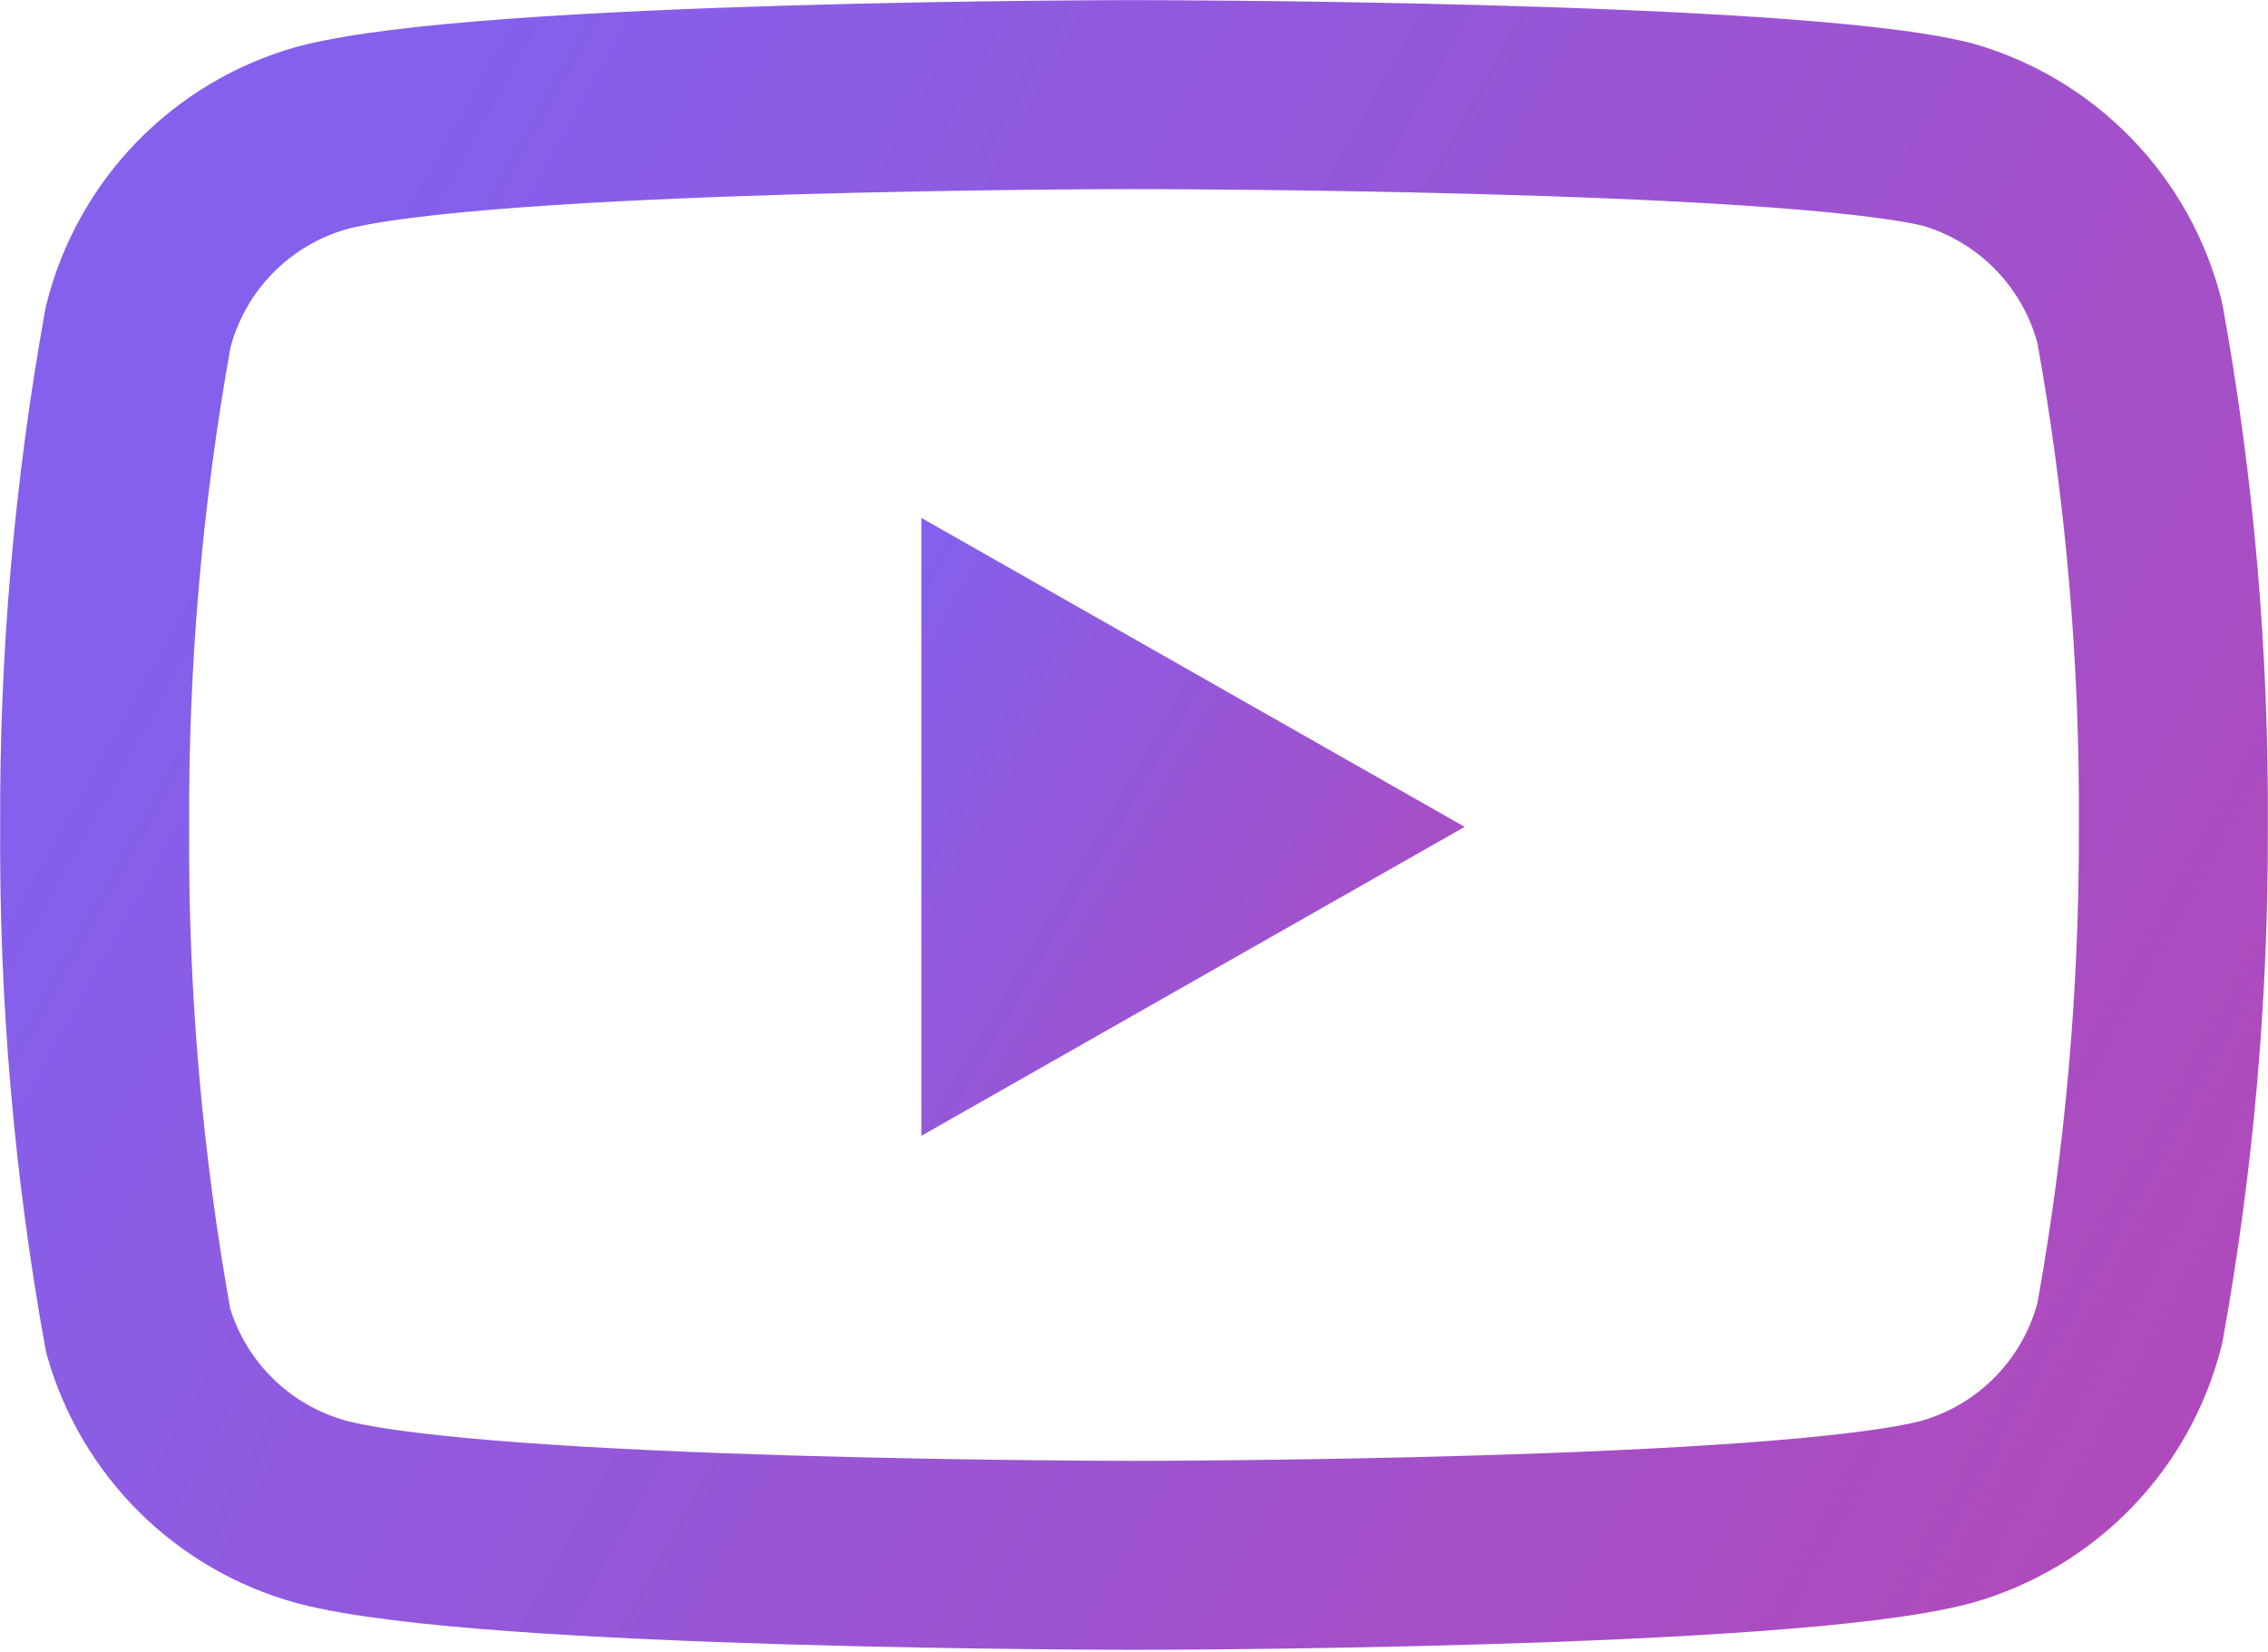
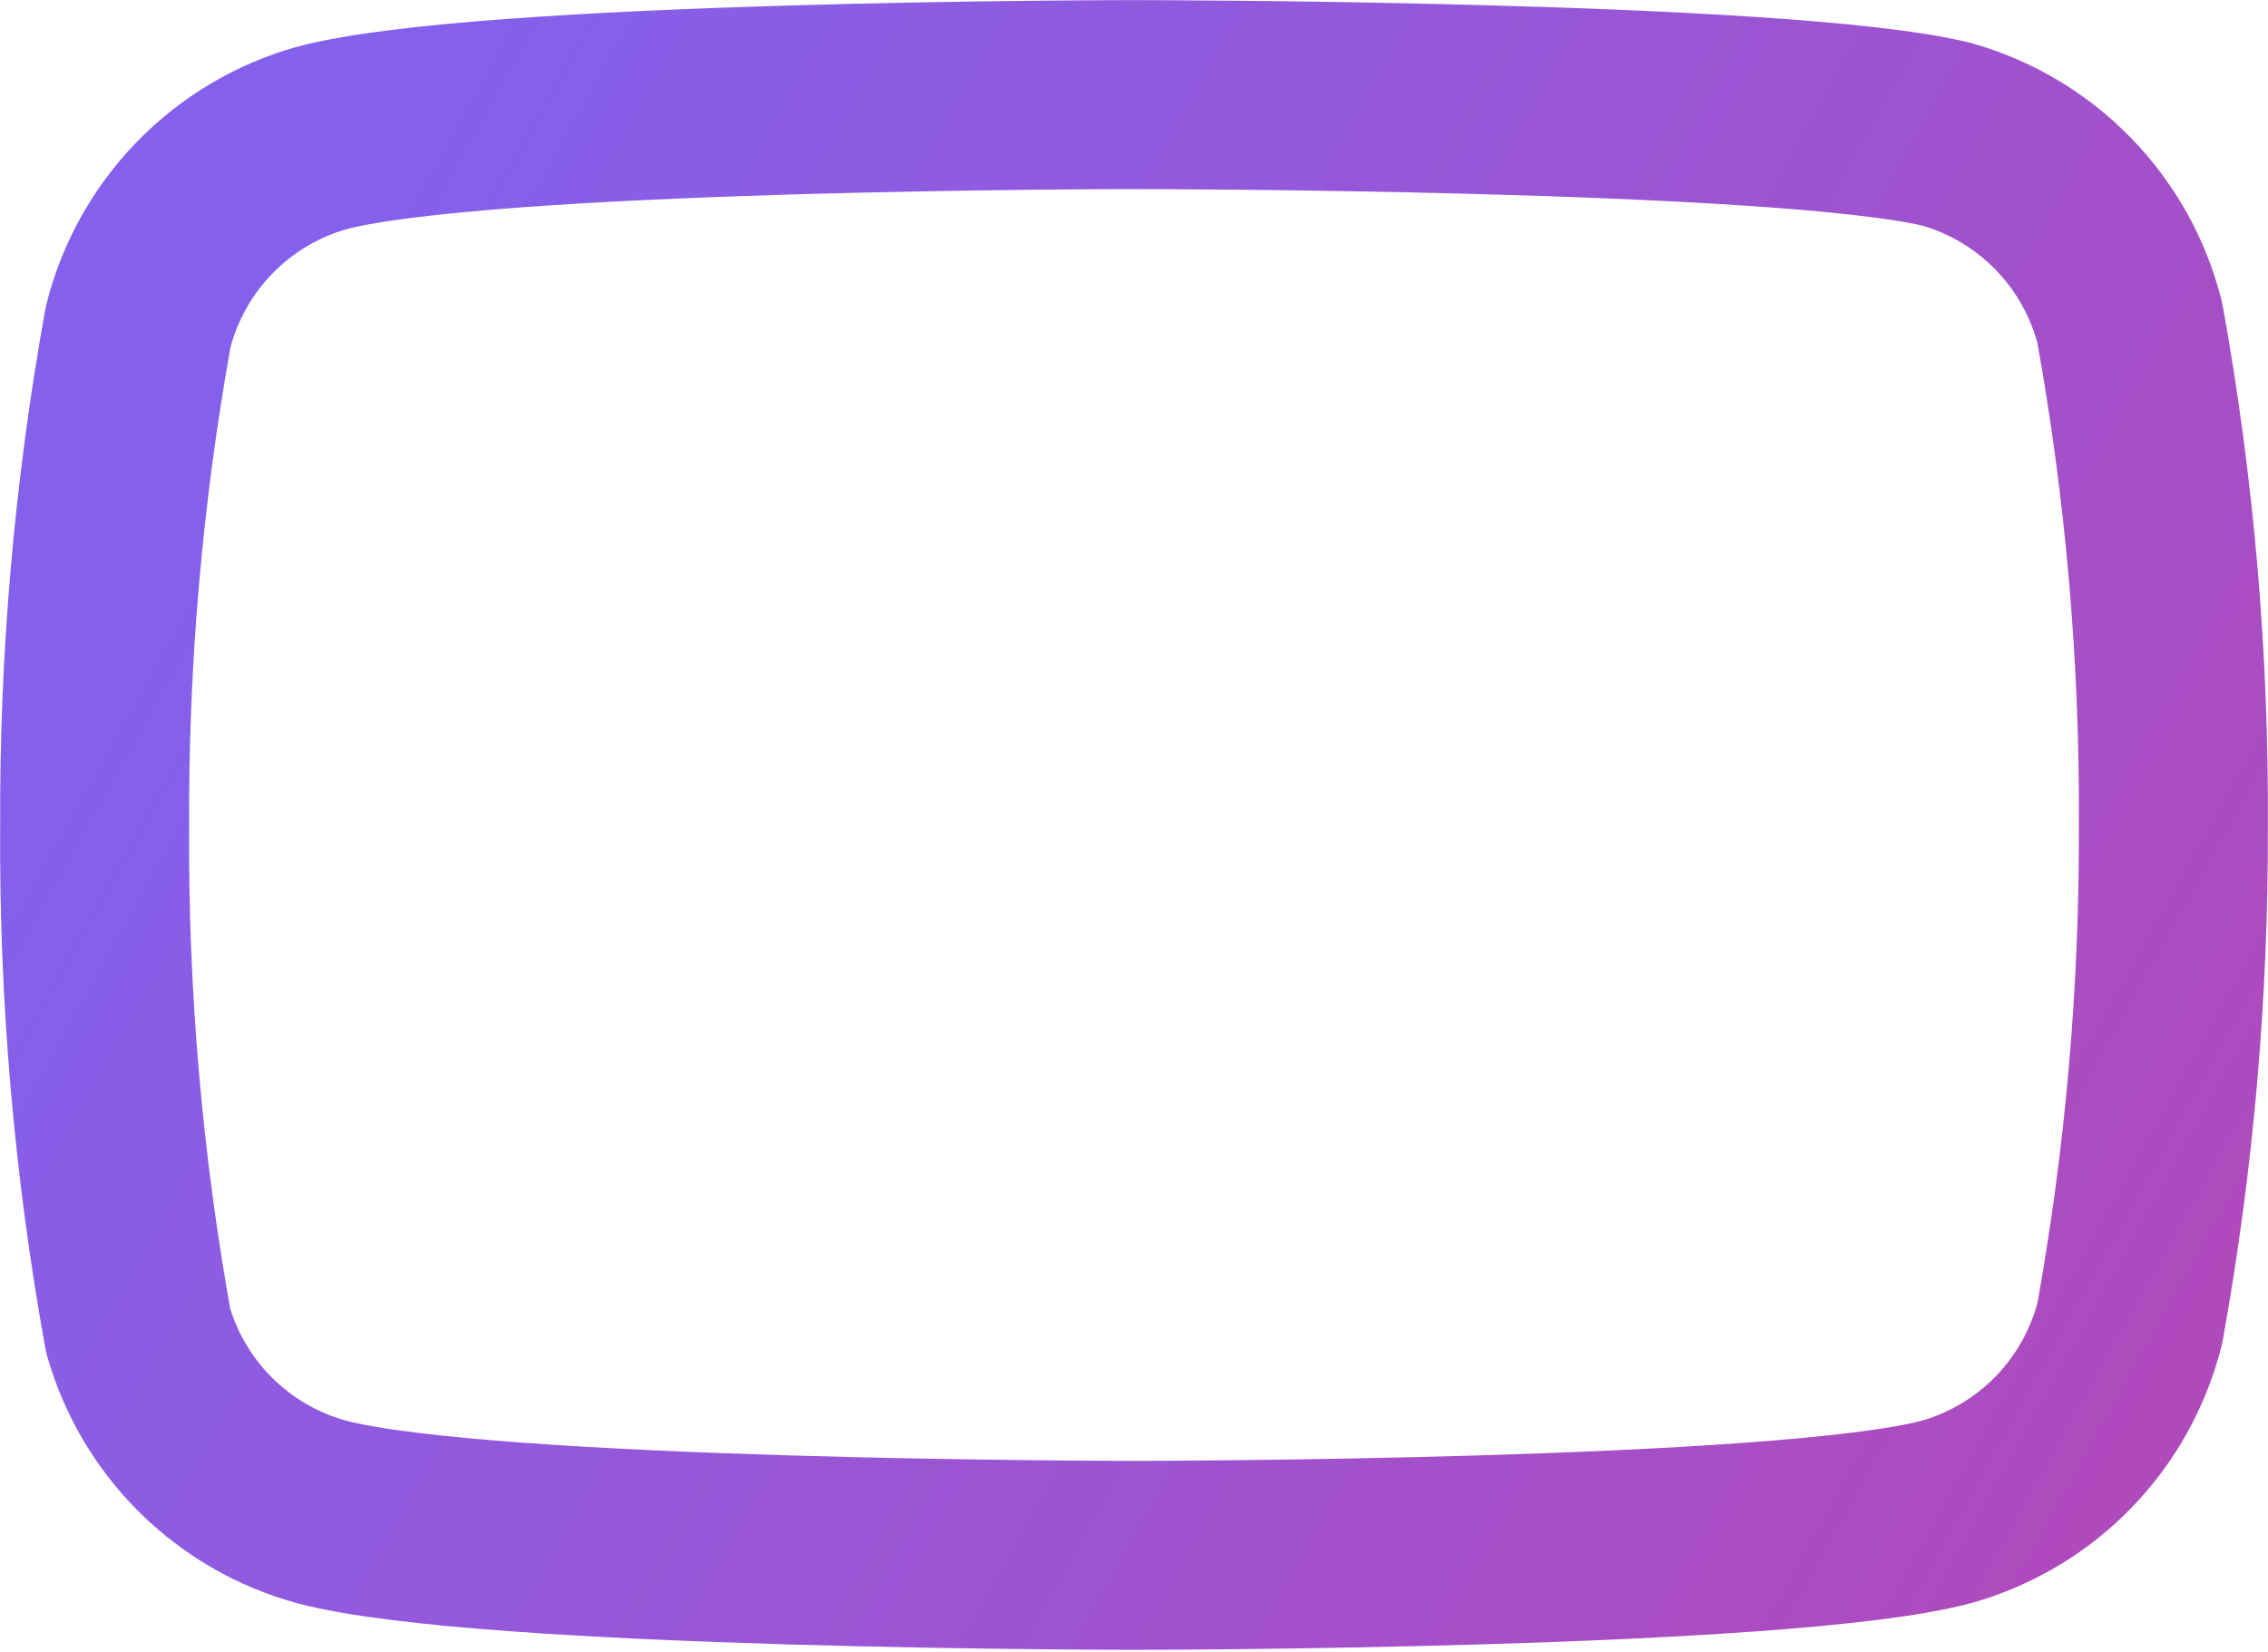
<svg xmlns="http://www.w3.org/2000/svg" width="935" height="681" viewBox="0 0 935 681" fill="none">
-   <path d="M379.834 468.256L603.811 340.881L379.834 213.506V468.256Z" fill="url(#paint0_linear_355_11)" />
  <path d="M878.06 133.265C873.433 114.779 864.009 97.841 850.74 84.162C837.472 70.483 820.829 60.548 802.492 55.36C735.493 39 467.5 39 467.5 39C467.5 39 199.507 39 132.508 56.918C114.171 62.106 97.528 72.041 84.26 85.72C70.991 99.399 61.568 116.337 56.94 134.823C44.679 202.817 38.681 271.792 39.022 340.882C38.585 410.492 44.583 479.993 56.94 548.499C62.042 566.411 71.676 582.705 84.914 595.806C98.151 608.907 114.544 618.373 132.508 623.288C199.507 641.206 467.5 641.206 467.5 641.206C467.5 641.206 735.493 641.206 802.492 623.288C820.829 618.1 837.472 608.165 850.74 594.486C864.009 580.807 873.433 563.869 878.06 545.383C890.227 477.901 896.224 409.452 895.978 340.882C896.415 271.272 890.417 201.771 878.06 133.265V133.265Z" stroke="url(#paint1_linear_355_11)" stroke-width="77.905" stroke-linecap="round" stroke-linejoin="round" />
  <defs>
    <linearGradient id="paint0_linear_355_11" x1="416.457" y1="163.259" x2="689.361" y2="322.844" gradientUnits="userSpaceOnUse">
      <stop stop-color="#8460EC" />
      <stop offset="1" stop-color="#AF4ABC" />
    </linearGradient>
    <linearGradient id="paint1_linear_355_11" x1="115" y1="139" x2="896" y2="575" gradientUnits="userSpaceOnUse">
      <stop stop-color="#8460EC" />
      <stop offset="1" stop-color="#AF4ABC" />
    </linearGradient>
  </defs>
</svg>